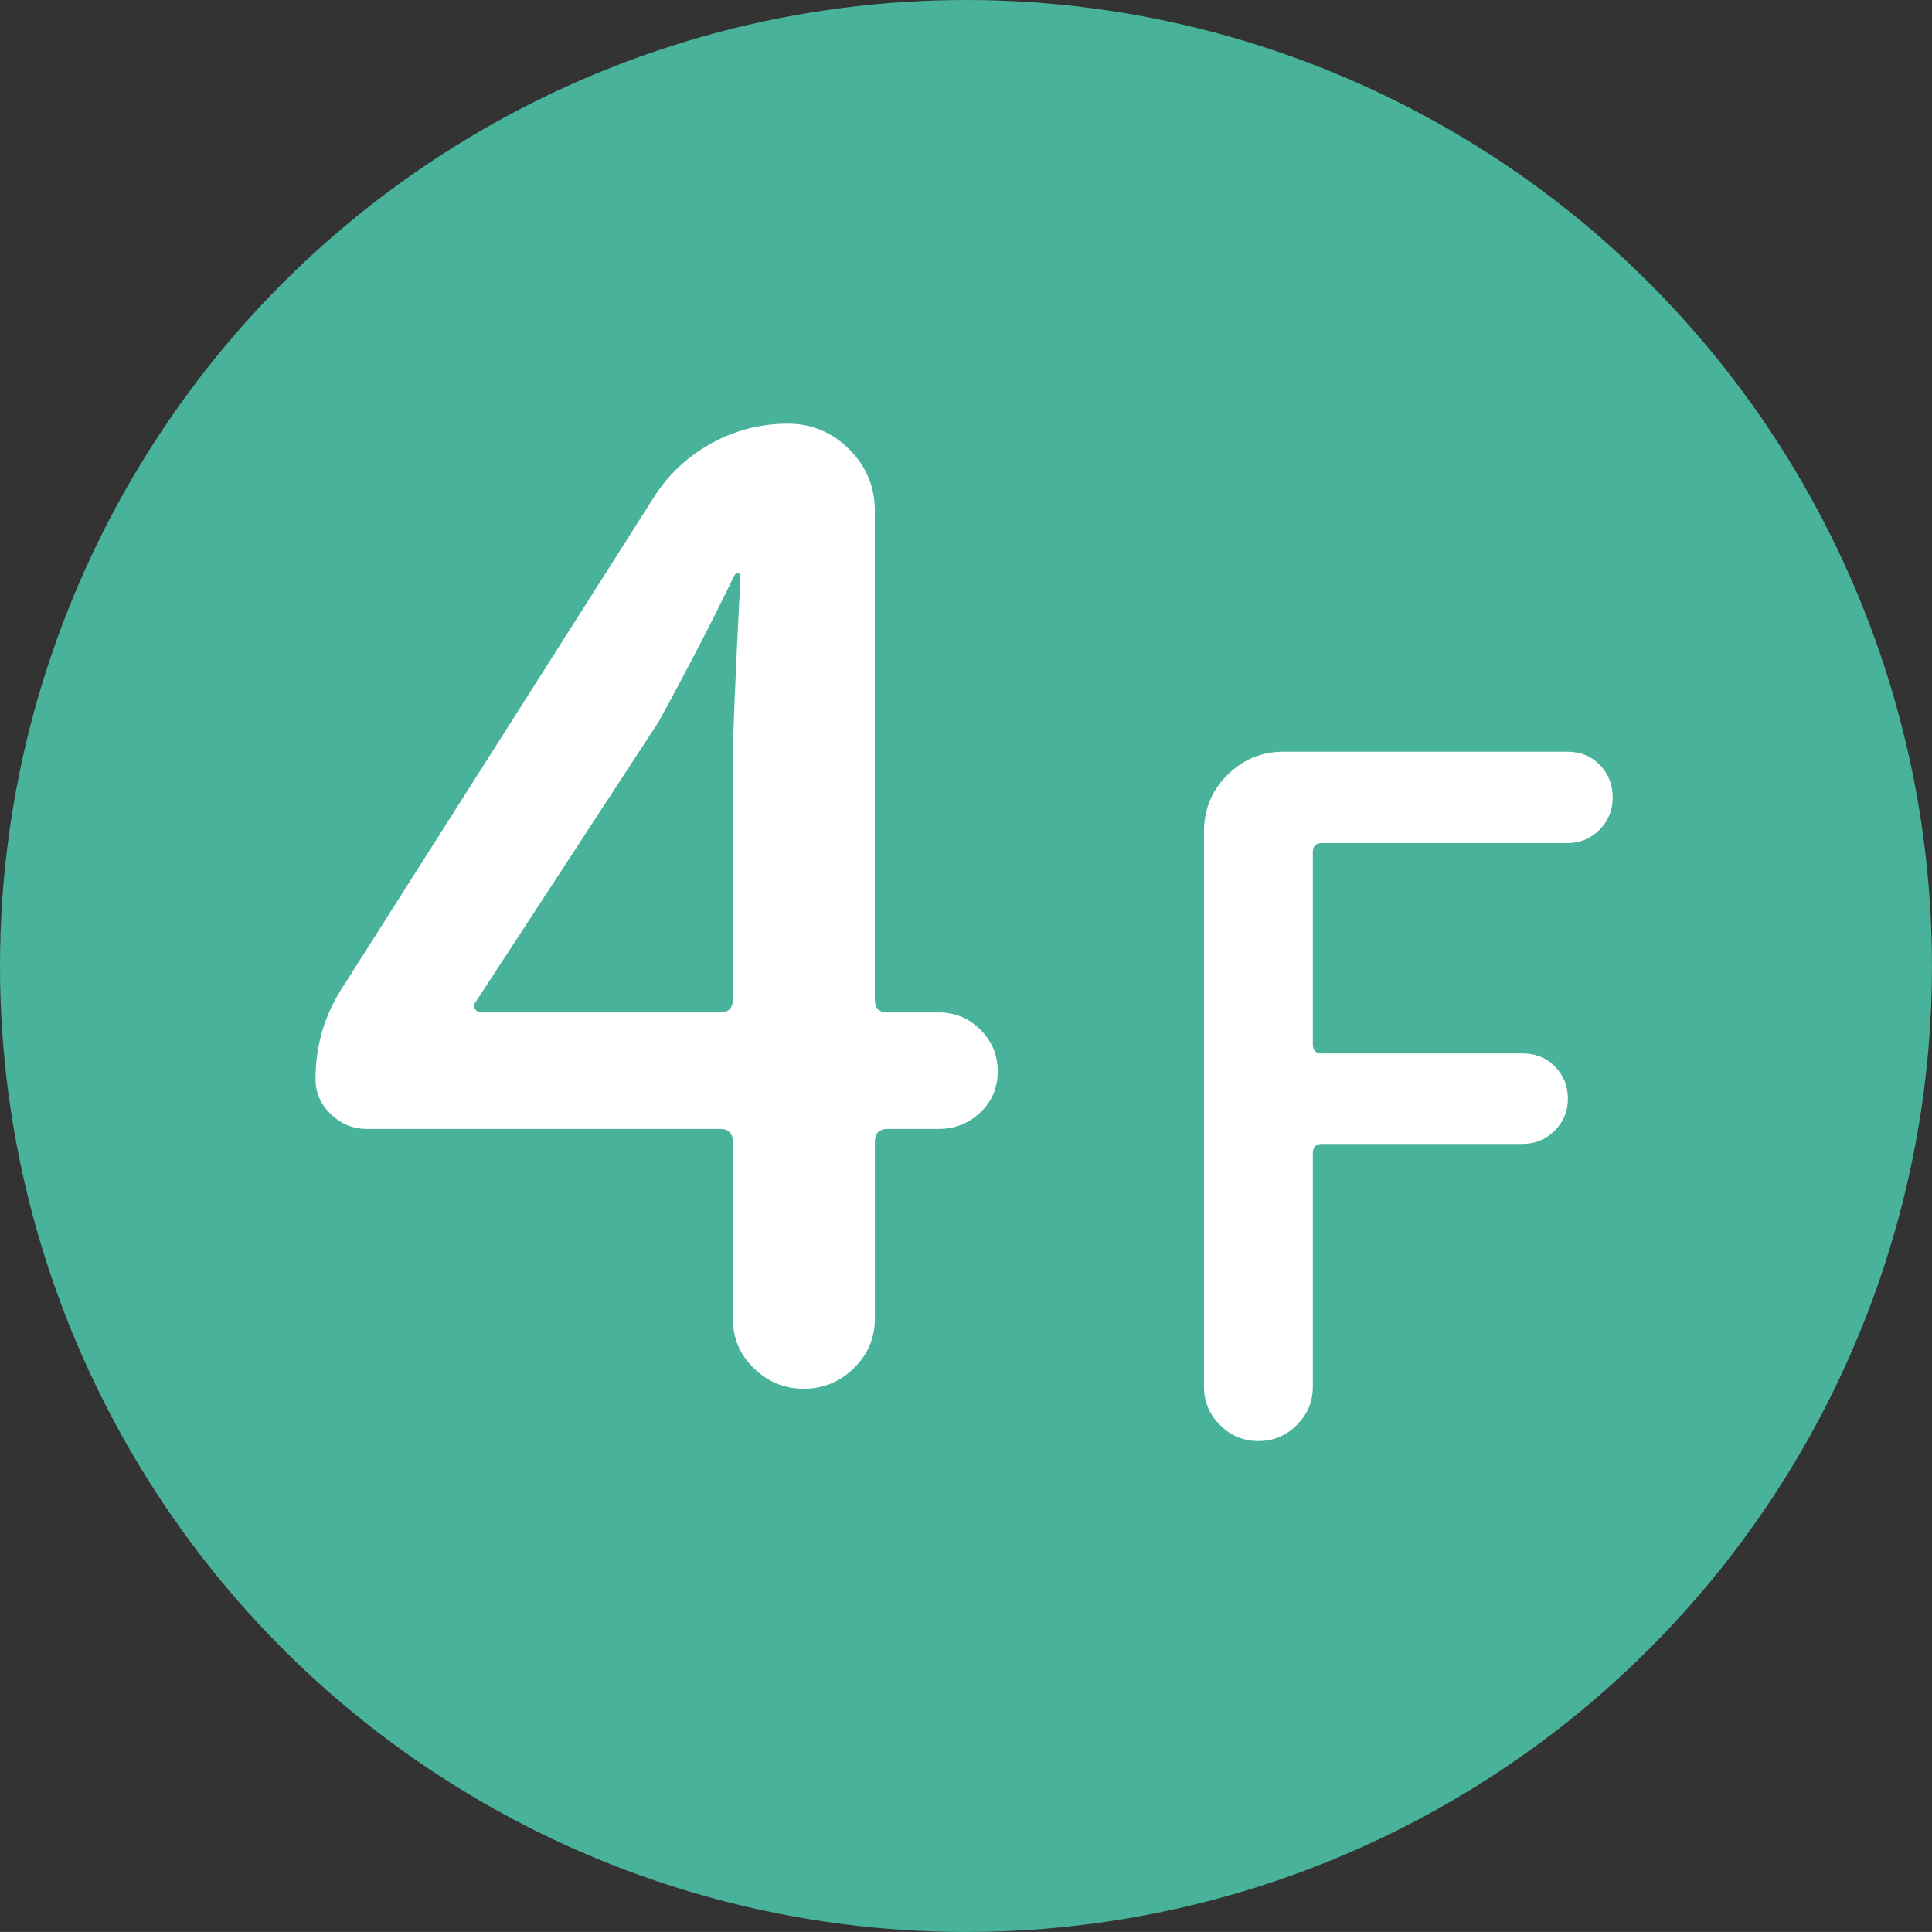
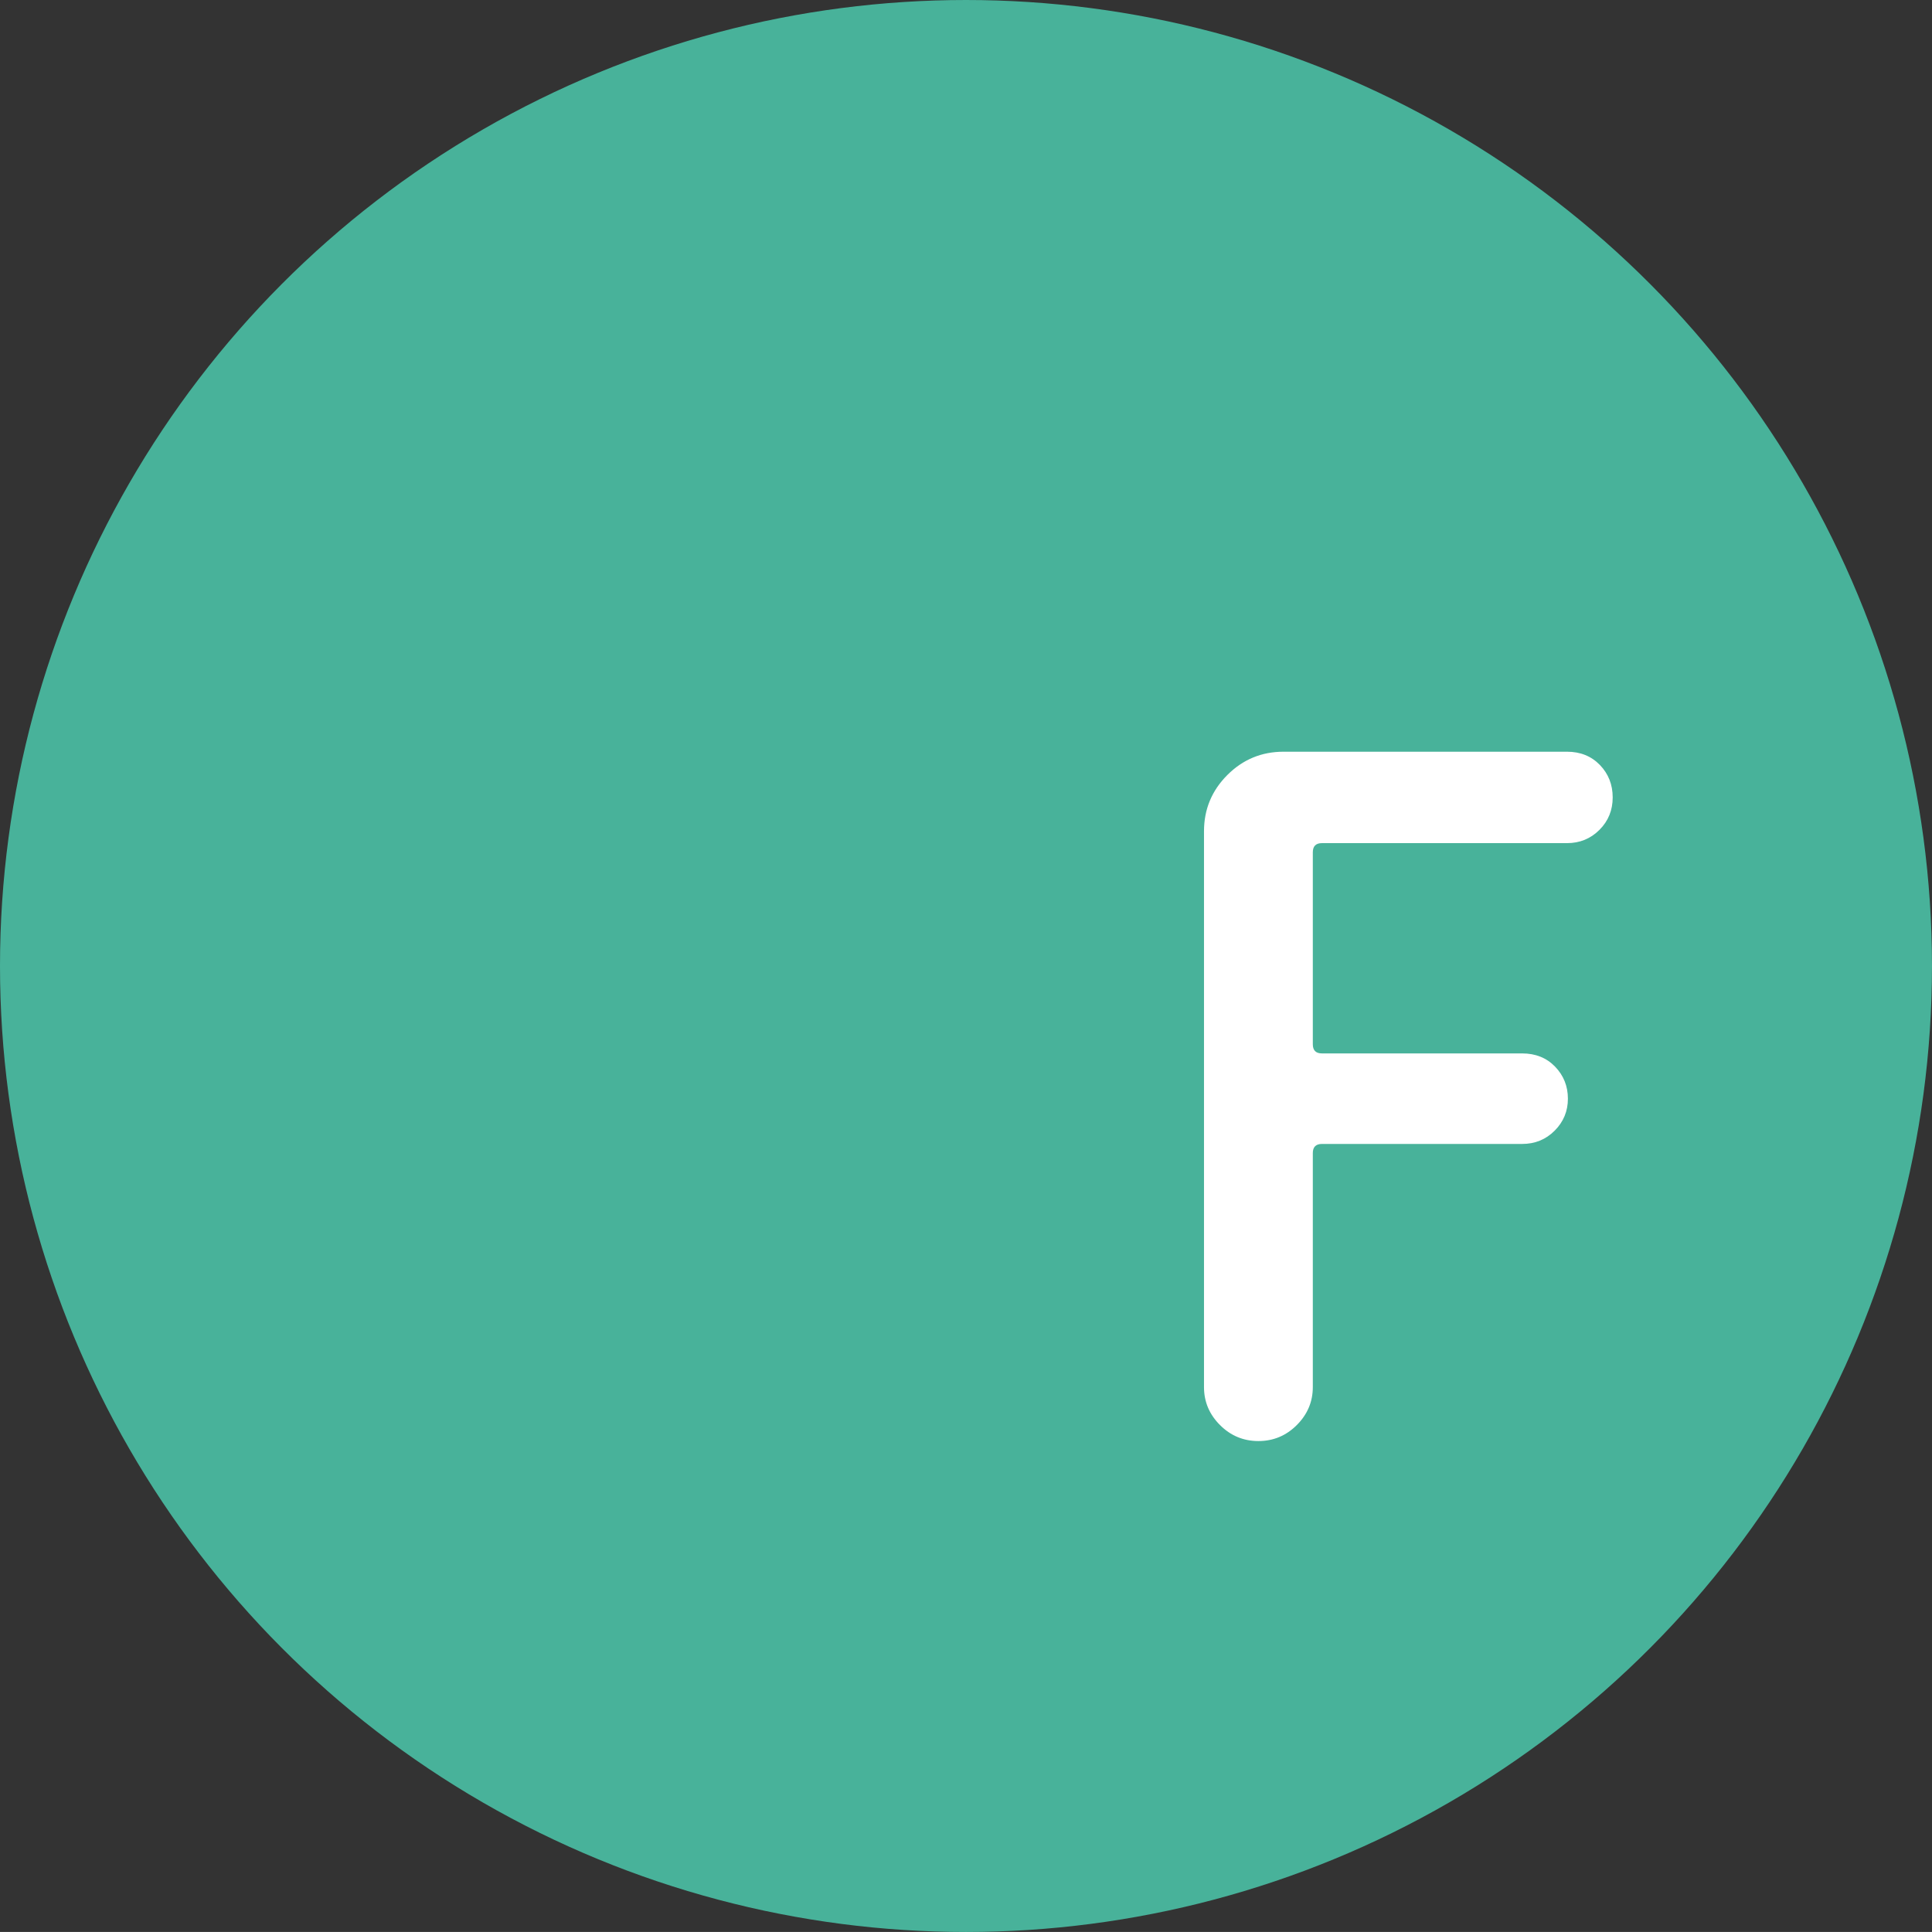
<svg xmlns="http://www.w3.org/2000/svg" version="1.1" id="レイヤー_1" x="0px" y="0px" width="103.489px" height="103.487px" viewBox="-133.014 -163.73 103.489 103.487" enable-background="new -133.014 -163.73 103.489 103.487" xml:space="preserve">
  <rect x="-133.014" y="-163.73" width="103.489" height="103.487" fill="#333333" stroke="none" />
  <g>
    <circle fill="#48B29A" cx="-81.27" cy="-111.986" r="51.744" />
    <g>
-       <path fill="#FFFFFF" d="M-82.723-109.497c0.868,0,1.611,0.309,2.229,0.926c0.617,0.617,0.925,1.36,0.925,2.229    s-0.309,1.6-0.925,2.193c-0.617,0.595-1.361,0.892-2.229,0.892h-2.742c-0.458,0-0.686,0.229-0.686,0.686v9.462    c0,1.052-0.377,1.943-1.131,2.674c-0.754,0.731-1.646,1.097-2.674,1.097c-1.028,0-1.919-0.365-2.674-1.097    c-0.754-0.73-1.131-1.622-1.131-2.674v-9.462c0-0.456-0.229-0.686-0.686-0.686h-18.923c-0.732,0-1.371-0.263-1.92-0.788    c-0.548-0.525-0.823-1.154-0.823-1.886c0-1.828,0.502-3.497,1.508-5.005l16.592-26.122c0.776-1.234,1.805-2.205,3.085-2.914    c1.279-0.708,2.65-1.063,4.114-1.063c1.279,0,2.376,0.458,3.291,1.372c0.914,0.915,1.371,2.012,1.371,3.291v26.19    c0,0.457,0.229,0.686,0.686,0.686H-82.723z M-107.543-110.046c-0.092,0.093-0.103,0.206-0.034,0.343    c0.068,0.138,0.194,0.206,0.377,0.206h12.752c0.457,0,0.686-0.229,0.686-0.686v-12.89c0-1.097,0.137-4.364,0.412-9.804    c0-0.091-0.046-0.137-0.137-0.137c-0.092,0-0.161,0.046-0.206,0.137c-1.143,2.377-2.492,4.982-4.045,7.816L-107.543-110.046z" />
      <path fill="#FFFFFF" d="M-63.55-87.396c-0.571,0.572-1.257,0.857-2.057,0.857c-0.8,0-1.486-0.285-2.057-0.857    c-0.571-0.57-0.857-1.248-0.857-2.032v-29.775c0-1.175,0.417-2.179,1.249-3.012s1.836-1.249,3.012-1.249h15.182    c0.718,0,1.305,0.237,1.763,0.71c0.457,0.474,0.686,1.053,0.686,1.739c0,0.686-0.237,1.266-0.71,1.738    c-0.474,0.474-1.053,0.71-1.738,0.71h-13.125c-0.327,0-0.49,0.164-0.49,0.49v10.285c0,0.326,0.163,0.489,0.49,0.489h10.725    c0.718,0,1.306,0.237,1.763,0.71c0.457,0.474,0.686,1.046,0.686,1.715s-0.237,1.24-0.71,1.714c-0.474,0.474-1.053,0.71-1.739,0.71    h-10.725c-0.327,0-0.49,0.164-0.49,0.489v12.537C-62.693-88.644-62.979-87.967-63.55-87.396z" />
    </g>
  </g>
</svg>